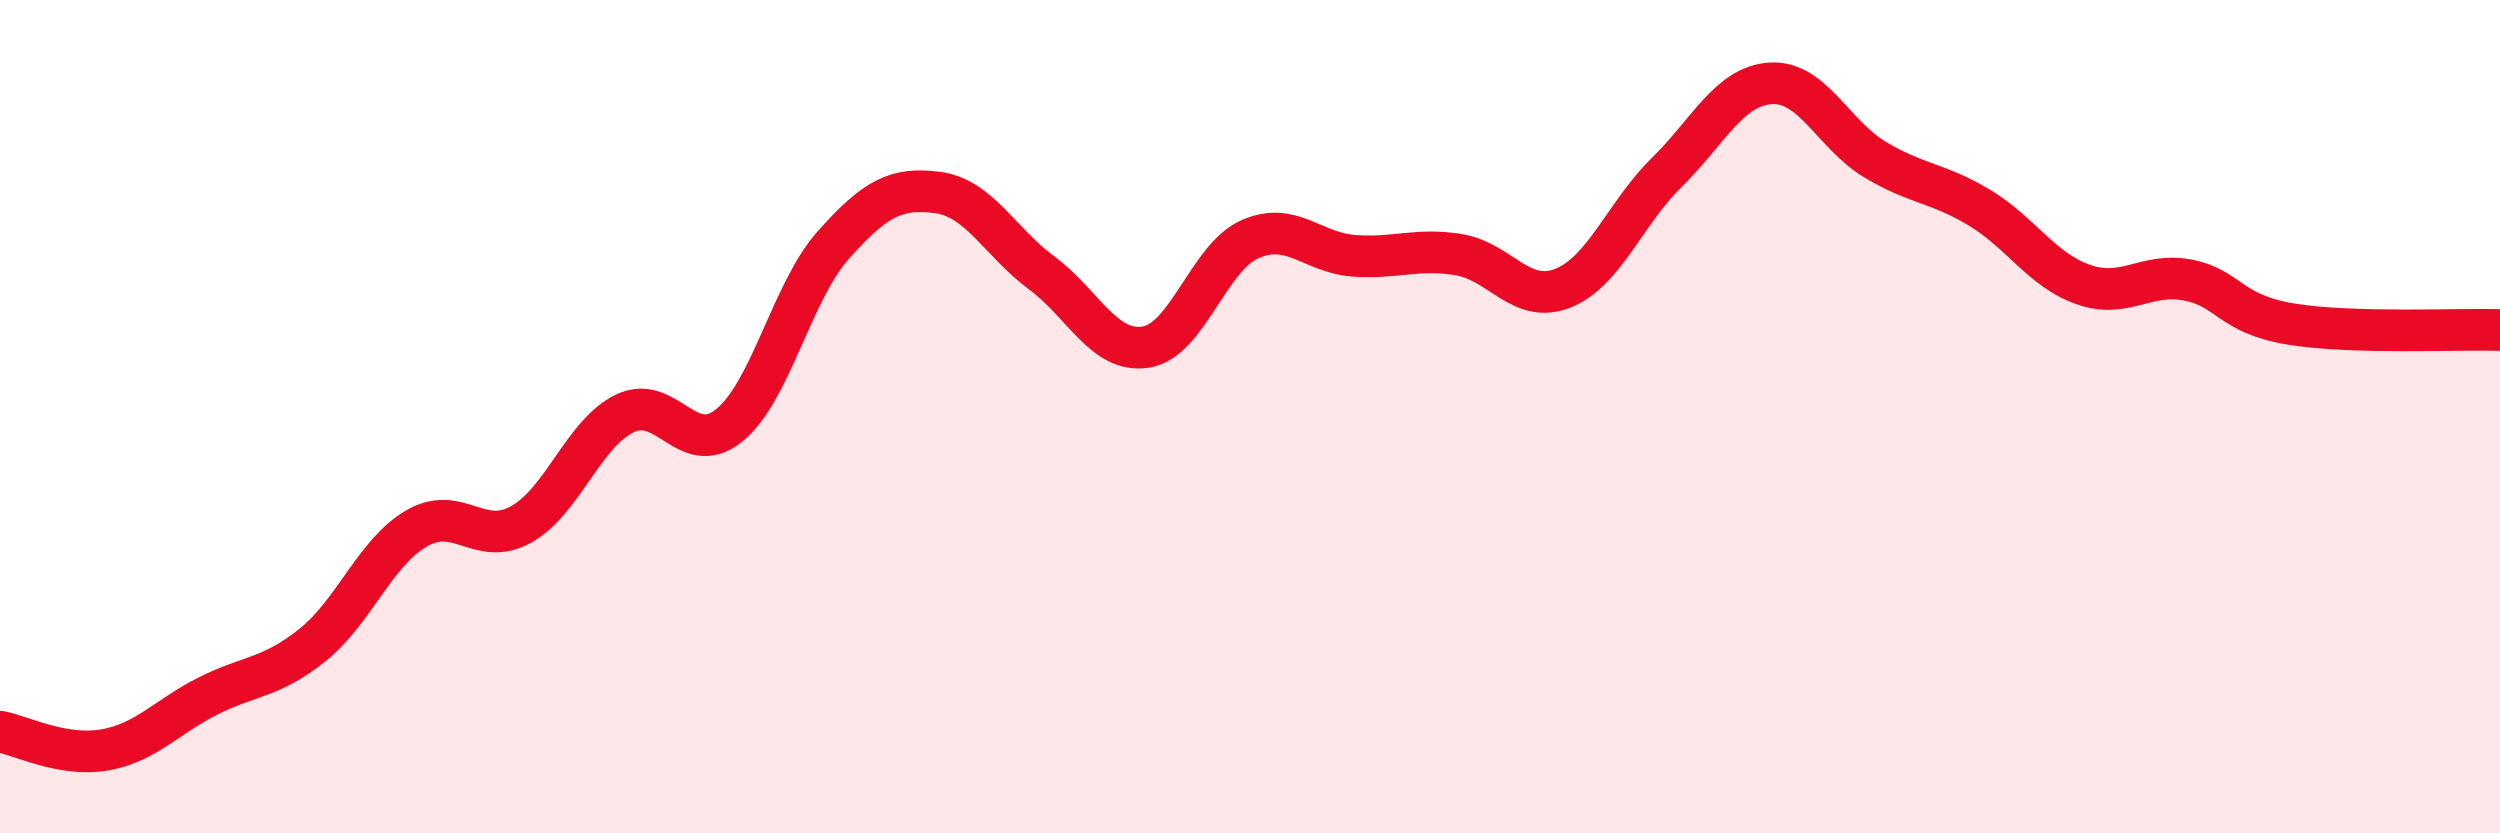
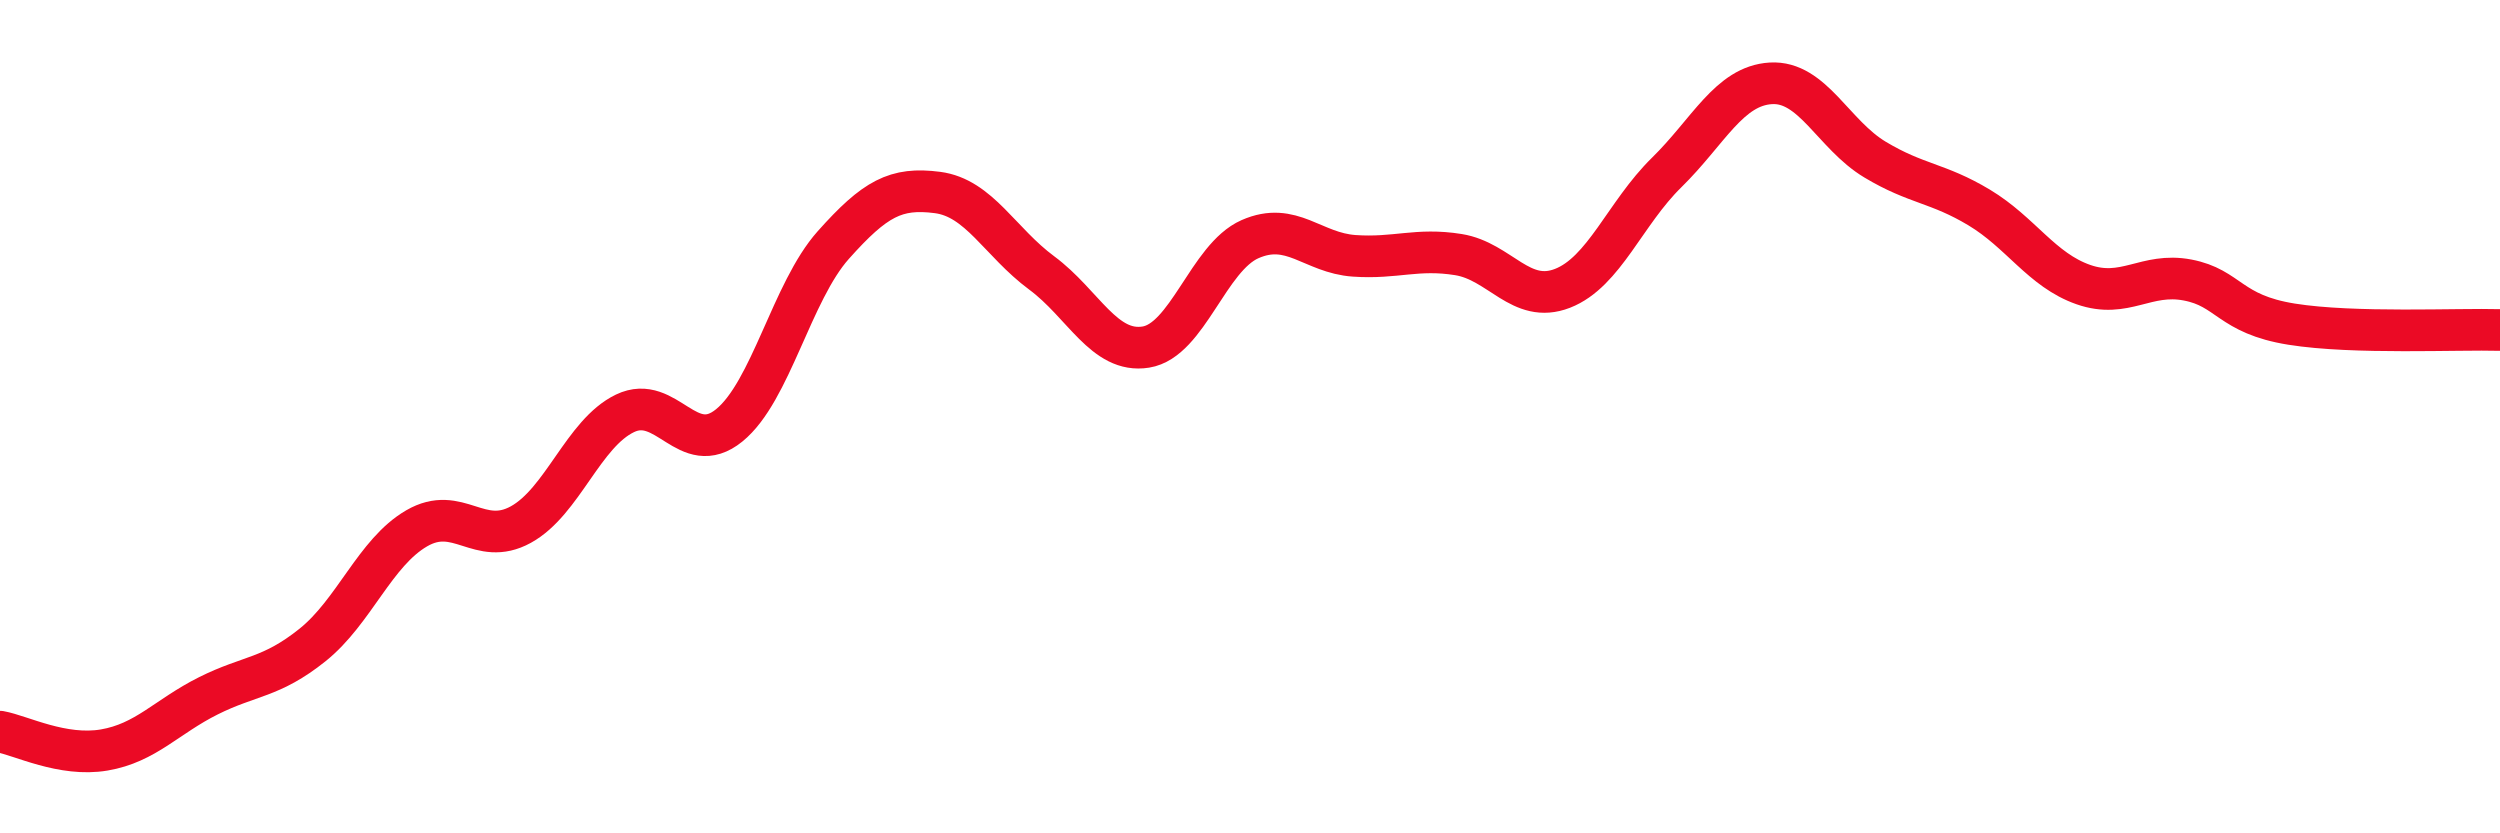
<svg xmlns="http://www.w3.org/2000/svg" width="60" height="20" viewBox="0 0 60 20">
-   <path d="M 0,17.56 C 0.5,17.65 1.5,18.17 2.5,18 C 3.5,17.83 4,17.2 5,16.7 C 6,16.2 6.5,16.28 7.5,15.48 C 8.5,14.68 9,13.26 10,12.68 C 11,12.1 11.5,13.14 12.5,12.59 C 13.5,12.04 14,10.4 15,9.92 C 16,9.44 16.5,11.02 17.5,10.21 C 18.5,9.4 19,7 20,5.88 C 21,4.76 21.5,4.49 22.5,4.62 C 23.5,4.75 24,5.81 25,6.55 C 26,7.29 26.5,8.49 27.5,8.33 C 28.5,8.17 29,6.18 30,5.74 C 31,5.3 31.5,6.07 32.5,6.14 C 33.5,6.21 34,5.95 35,6.11 C 36,6.27 36.5,7.31 37.5,6.92 C 38.5,6.53 39,5.12 40,4.14 C 41,3.16 41.5,2.06 42.5,2 C 43.5,1.94 44,3.23 45,3.83 C 46,4.43 46.5,4.38 47.5,4.98 C 48.5,5.58 49,6.48 50,6.83 C 51,7.18 51.5,6.53 52.5,6.72 C 53.5,6.91 53.5,7.54 55,7.78 C 56.5,8.02 59,7.89 60,7.92L60 20L0 20Z" fill="#EB0A25" opacity="0.1" stroke-linecap="round" stroke-linejoin="round" />
  <path d="M 0,17.56 C 0.5,17.65 1.5,18.17 2.5,18 C 3.5,17.83 4,17.2 5,16.7 C 6,16.2 6.5,16.28 7.5,15.48 C 8.5,14.68 9,13.26 10,12.68 C 11,12.1 11.5,13.14 12.5,12.59 C 13.5,12.04 14,10.4 15,9.92 C 16,9.44 16.5,11.02 17.5,10.21 C 18.5,9.4 19,7 20,5.88 C 21,4.76 21.5,4.49 22.5,4.62 C 23.5,4.75 24,5.81 25,6.55 C 26,7.29 26.5,8.49 27.5,8.33 C 28.5,8.17 29,6.18 30,5.74 C 31,5.3 31.5,6.07 32.5,6.14 C 33.5,6.21 34,5.95 35,6.11 C 36,6.27 36.5,7.31 37.5,6.92 C 38.5,6.53 39,5.12 40,4.14 C 41,3.16 41.5,2.06 42.5,2 C 43.5,1.94 44,3.23 45,3.83 C 46,4.43 46.5,4.38 47.5,4.98 C 48.5,5.58 49,6.48 50,6.83 C 51,7.18 51.5,6.53 52.5,6.72 C 53.5,6.91 53.5,7.54 55,7.78 C 56.5,8.02 59,7.89 60,7.92" stroke="#EB0A25" stroke-width="1" fill="none" stroke-linecap="round" stroke-linejoin="round" />
</svg>